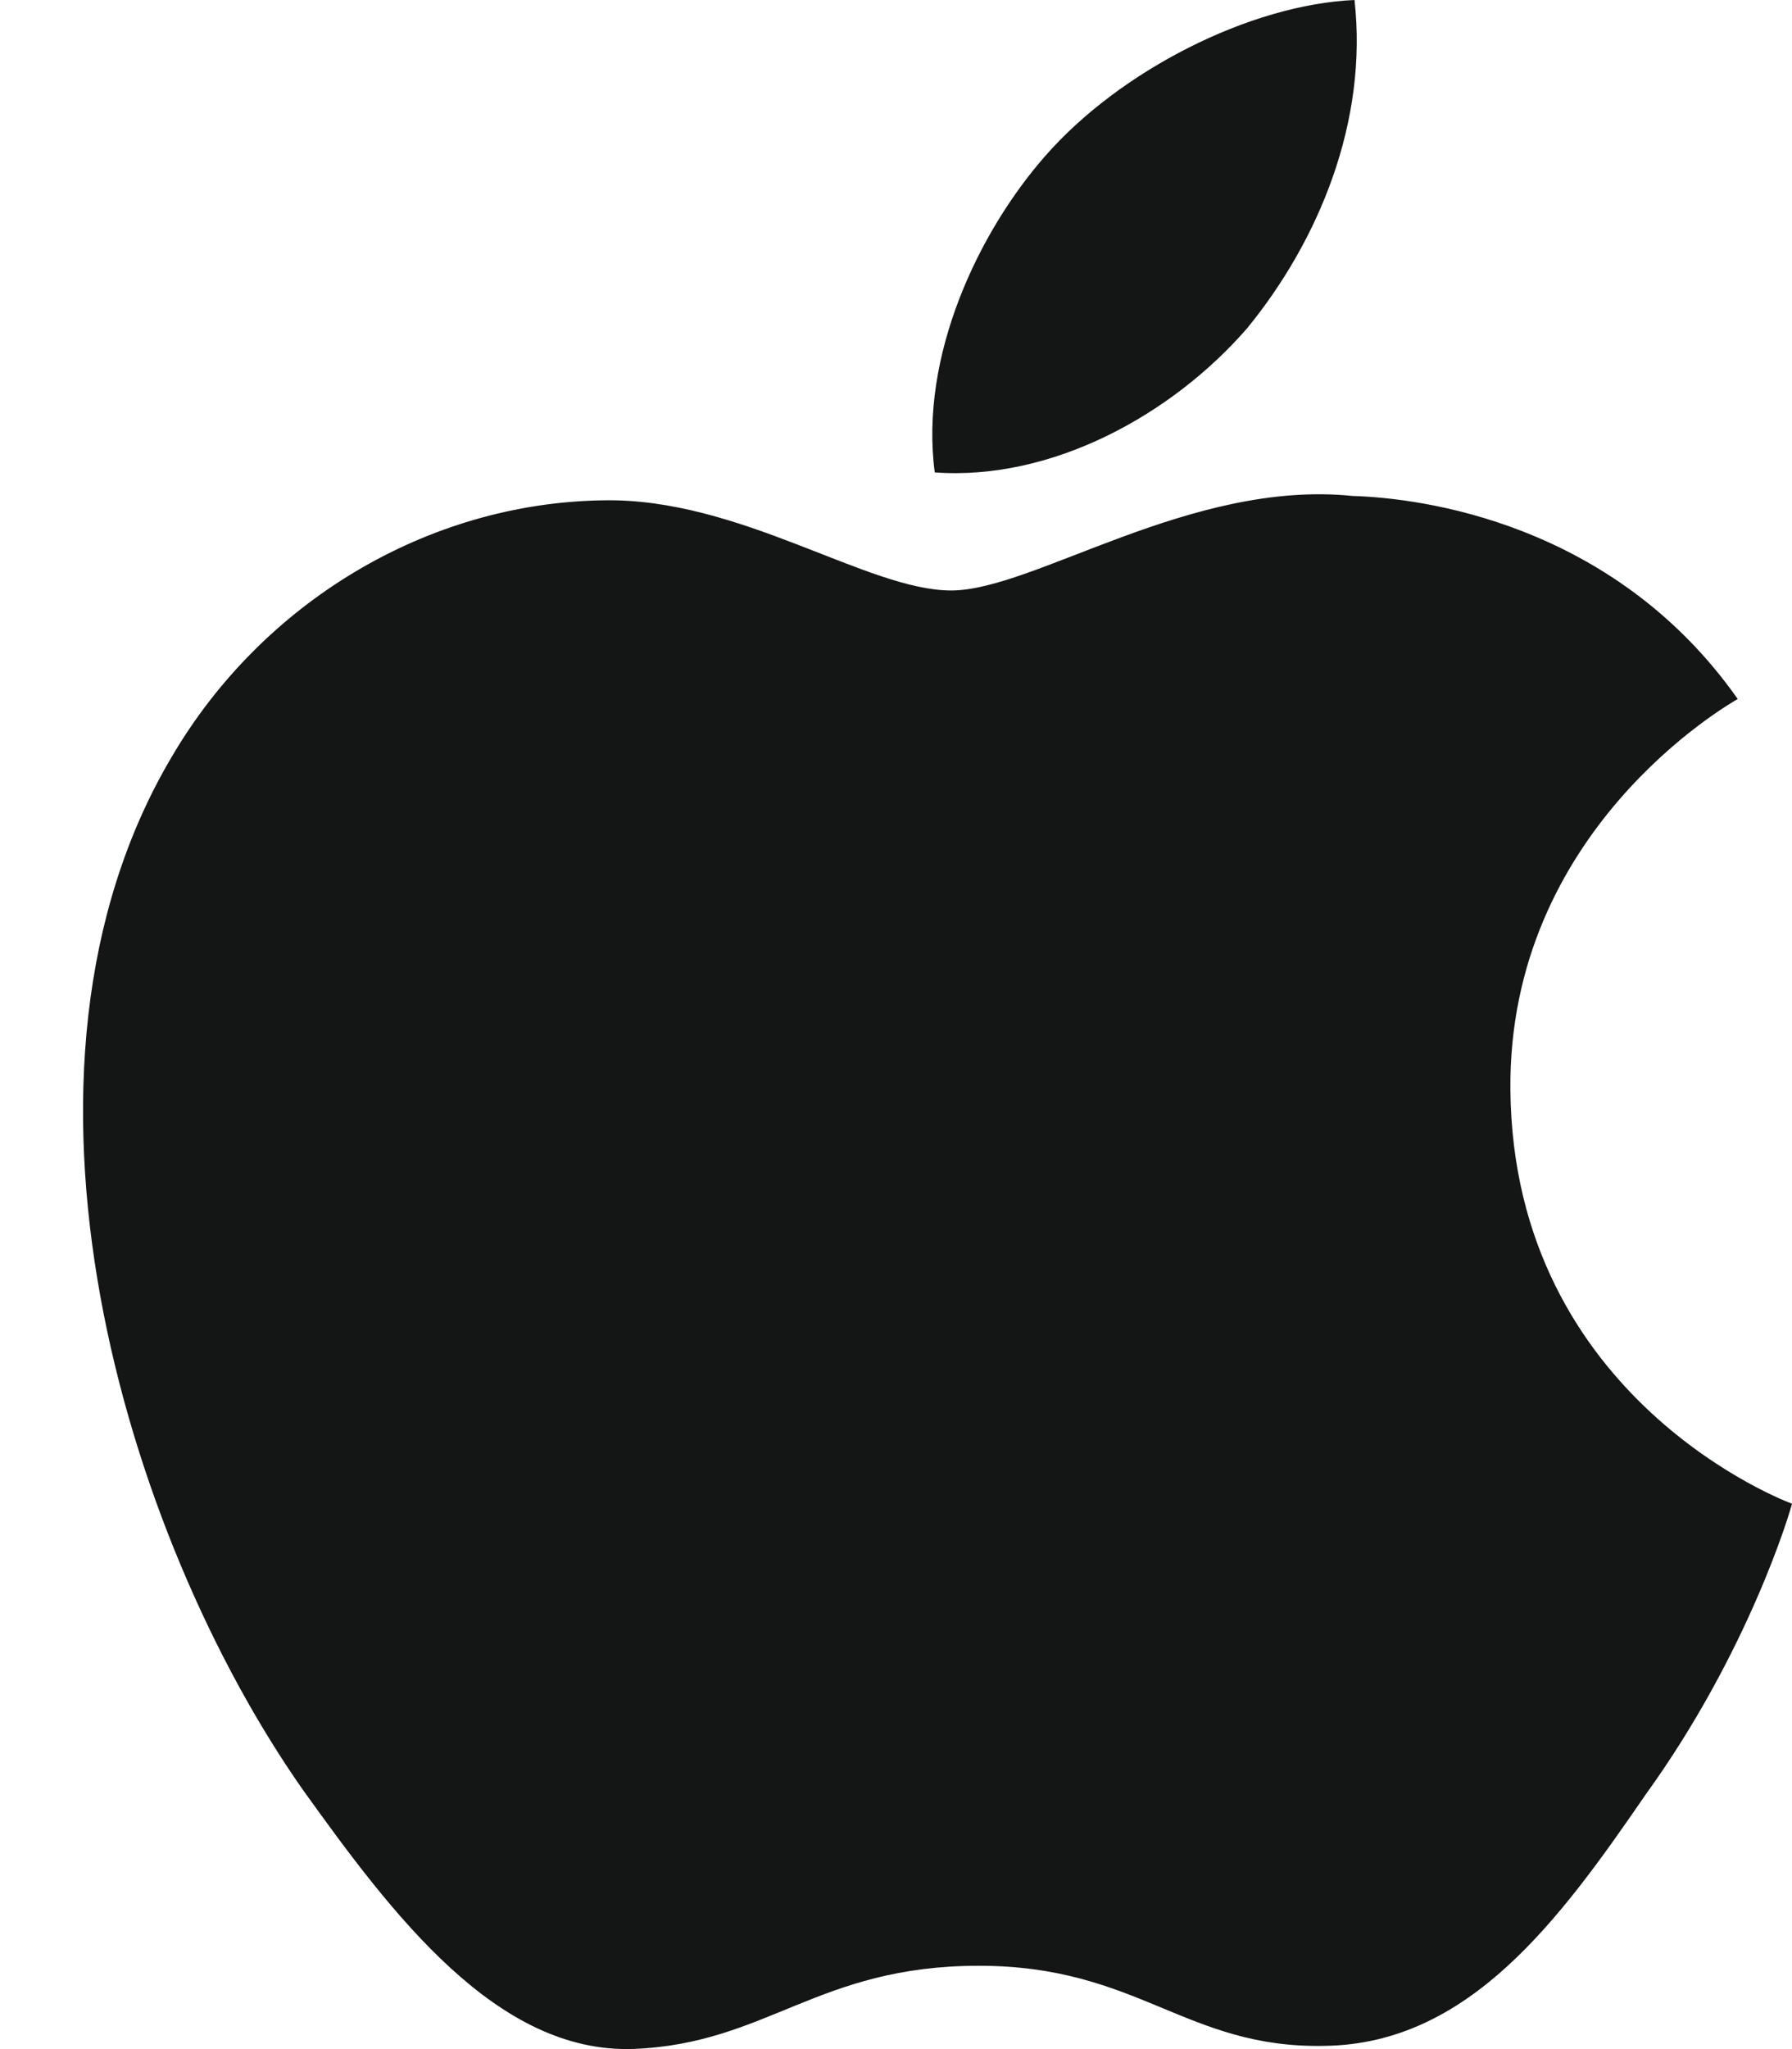
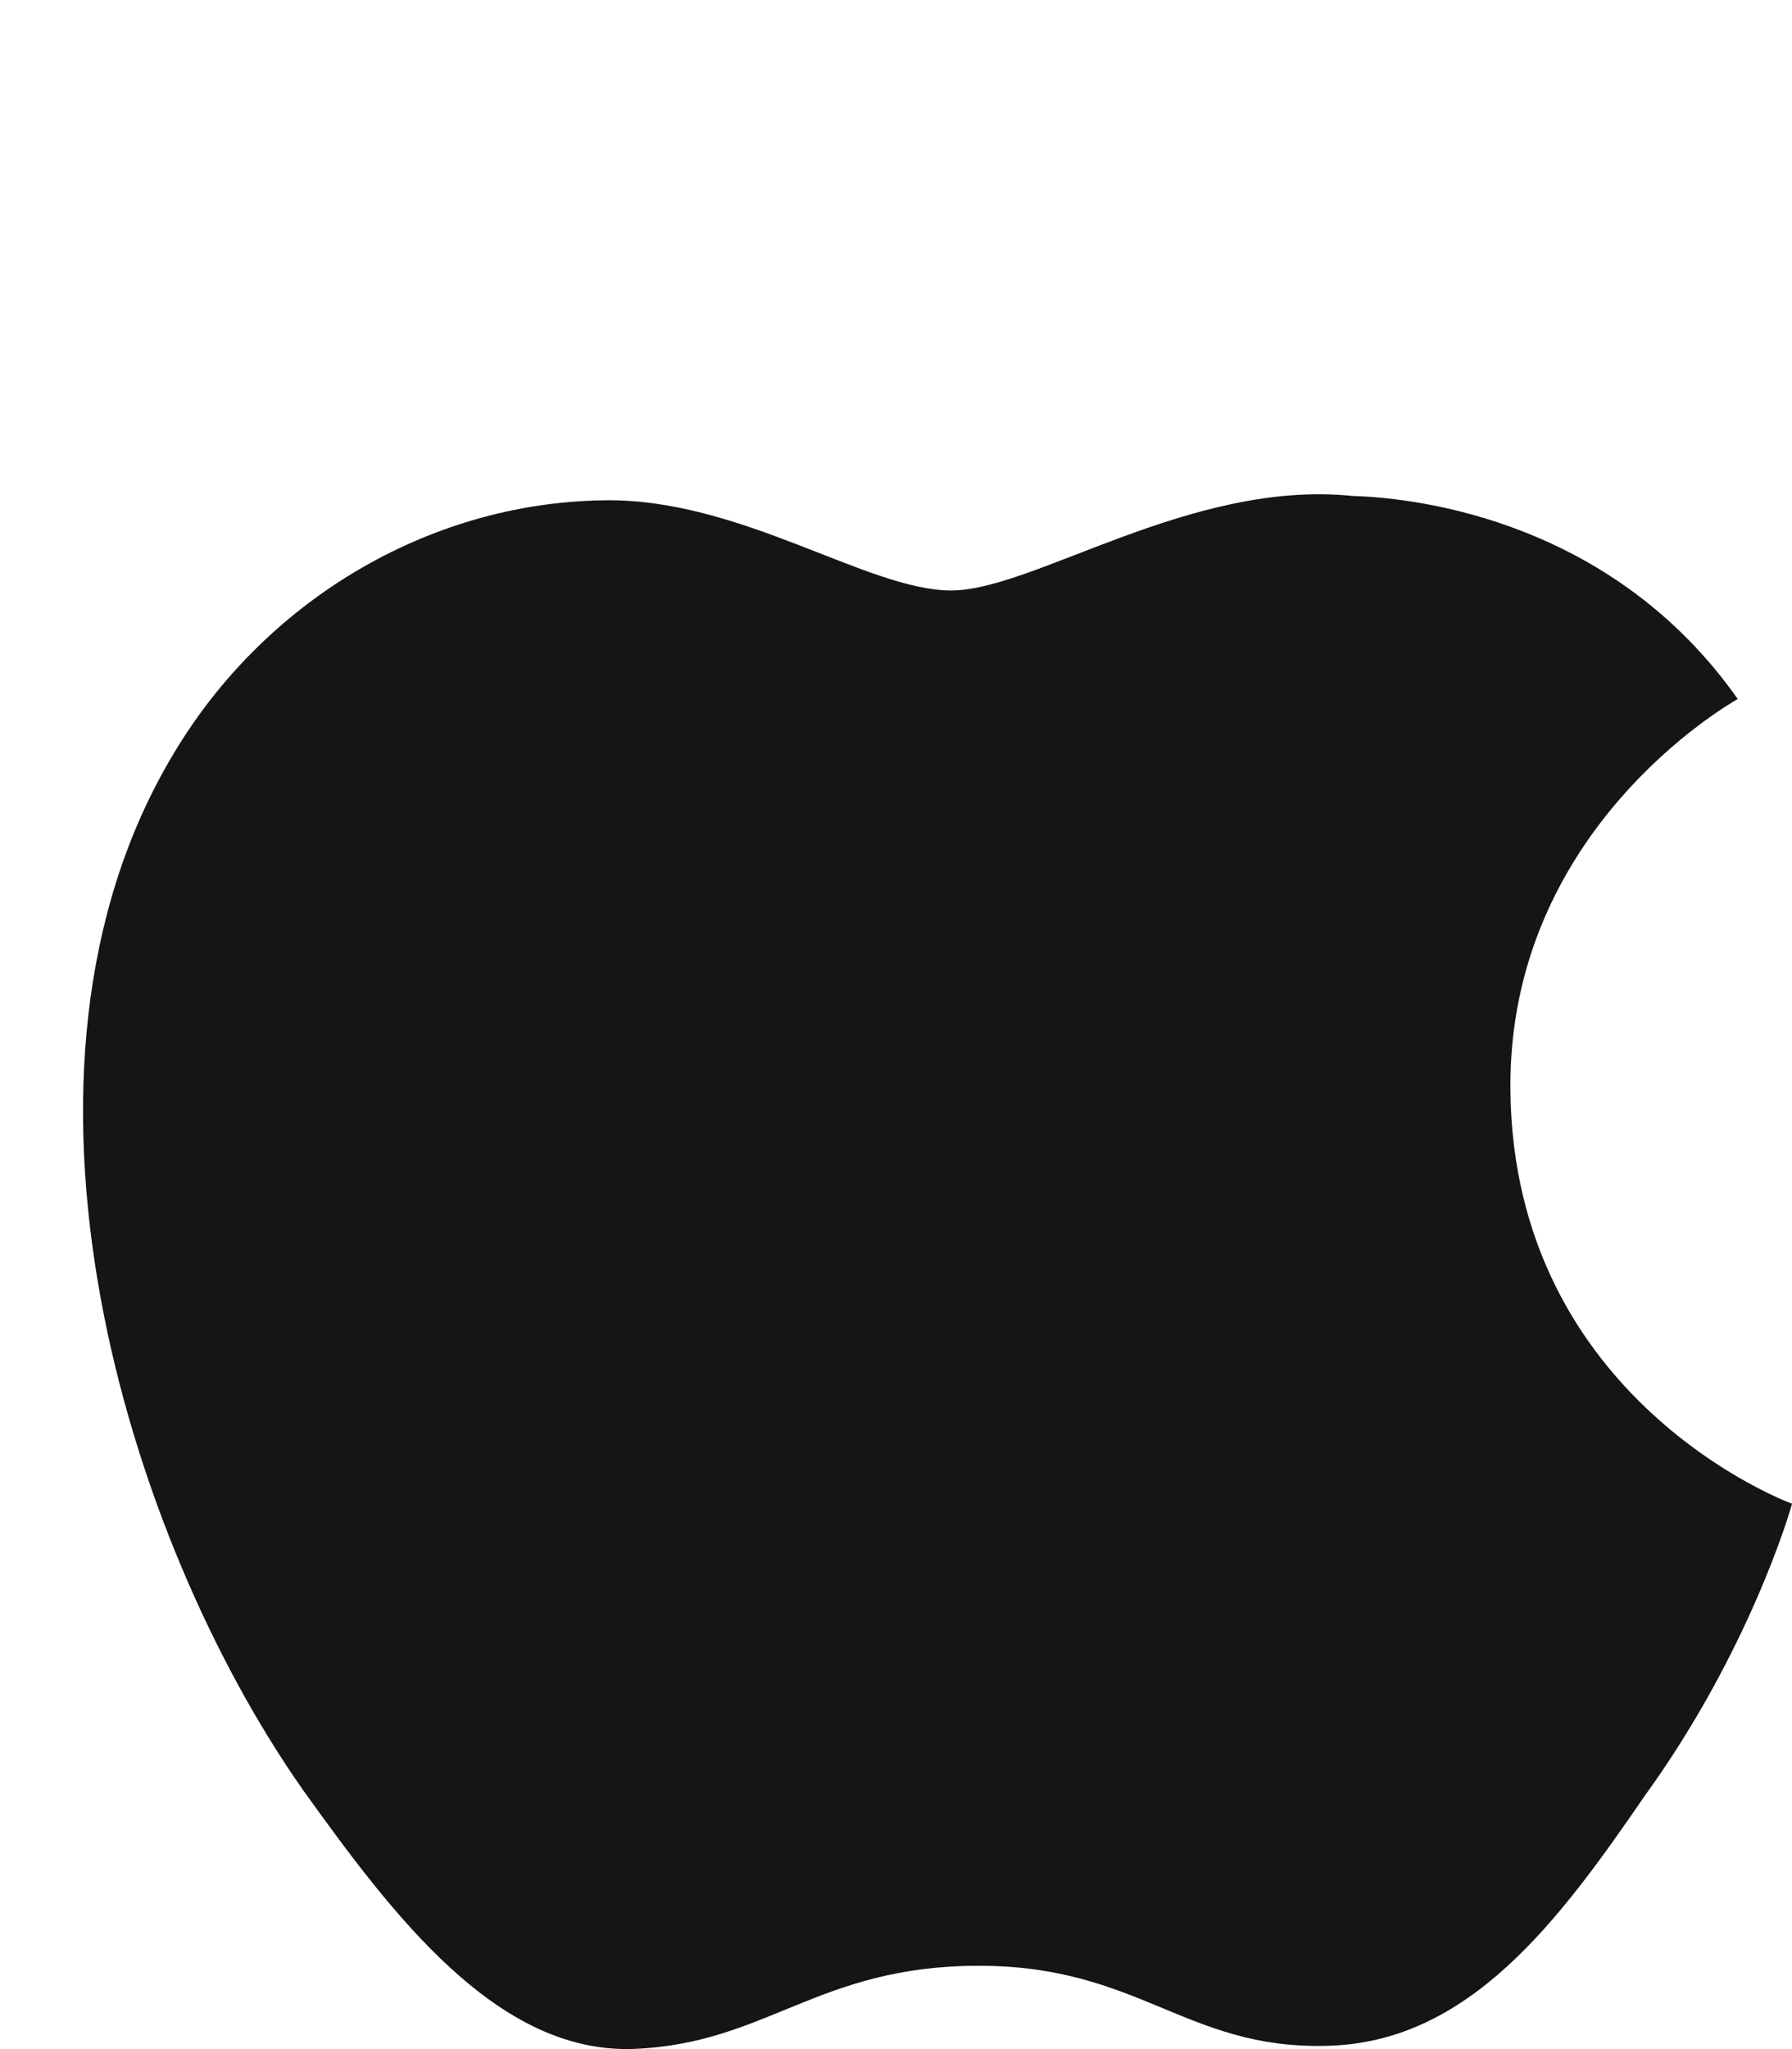
<svg xmlns="http://www.w3.org/2000/svg" width="21" height="24" viewBox="0 0 21 24" fill="none">
  <path d="M17.7 12.763C17.672 9.731 20.246 8.256 20.364 8.187C18.906 6.115 16.646 5.832 15.852 5.809C13.954 5.614 12.114 6.916 11.147 6.916C10.161 6.916 8.672 5.828 7.067 5.86C5.002 5.891 3.071 7.057 2.011 8.867C-0.175 12.557 1.456 17.981 3.55 20.964C4.598 22.425 5.823 24.056 7.425 23.998C8.993 23.936 9.579 23.024 11.471 23.024C13.346 23.024 13.896 23.998 15.53 23.962C17.213 23.936 18.272 22.494 19.284 21.02C20.494 19.346 20.981 17.696 21 17.612C20.96 17.599 17.732 16.397 17.7 12.763Z" fill="#141515" />
-   <path d="M14.613 3.847C15.456 2.818 16.033 1.42 15.873 0C14.652 0.053 13.126 0.823 12.247 1.829C11.469 2.715 10.774 4.168 10.954 5.533C12.325 5.633 13.733 4.859 14.613 3.847Z" fill="#141515" />
</svg>